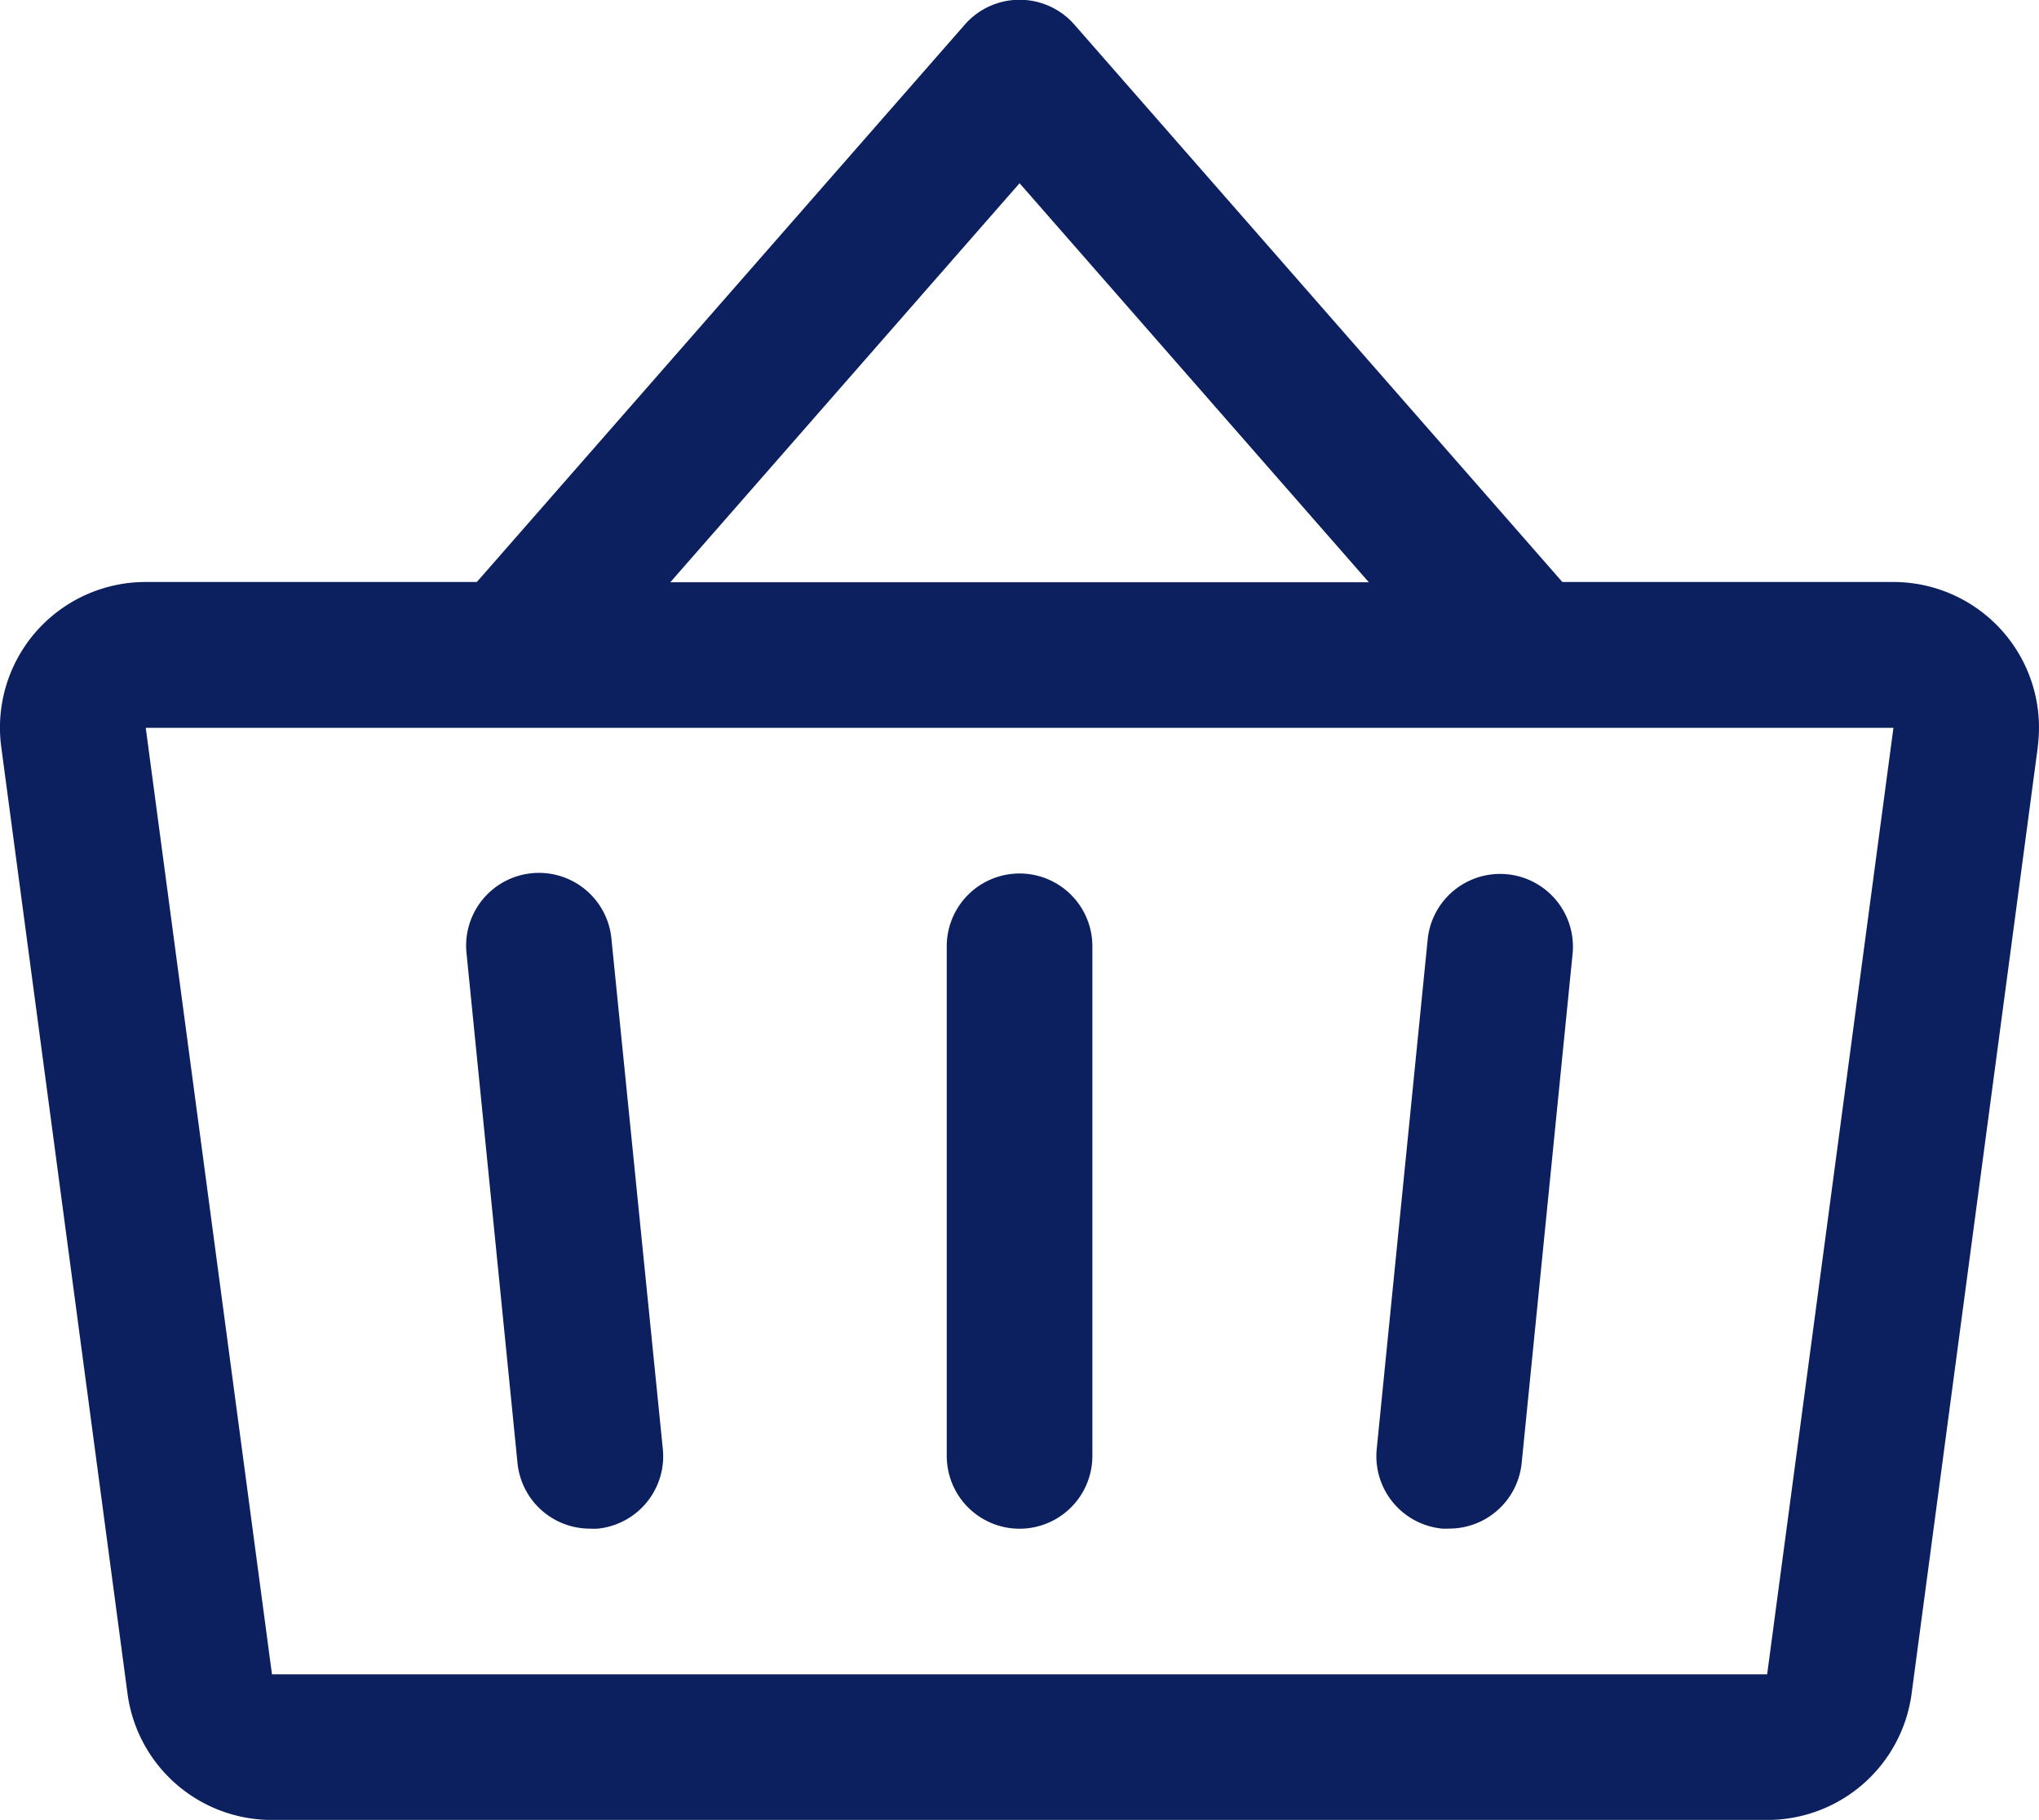
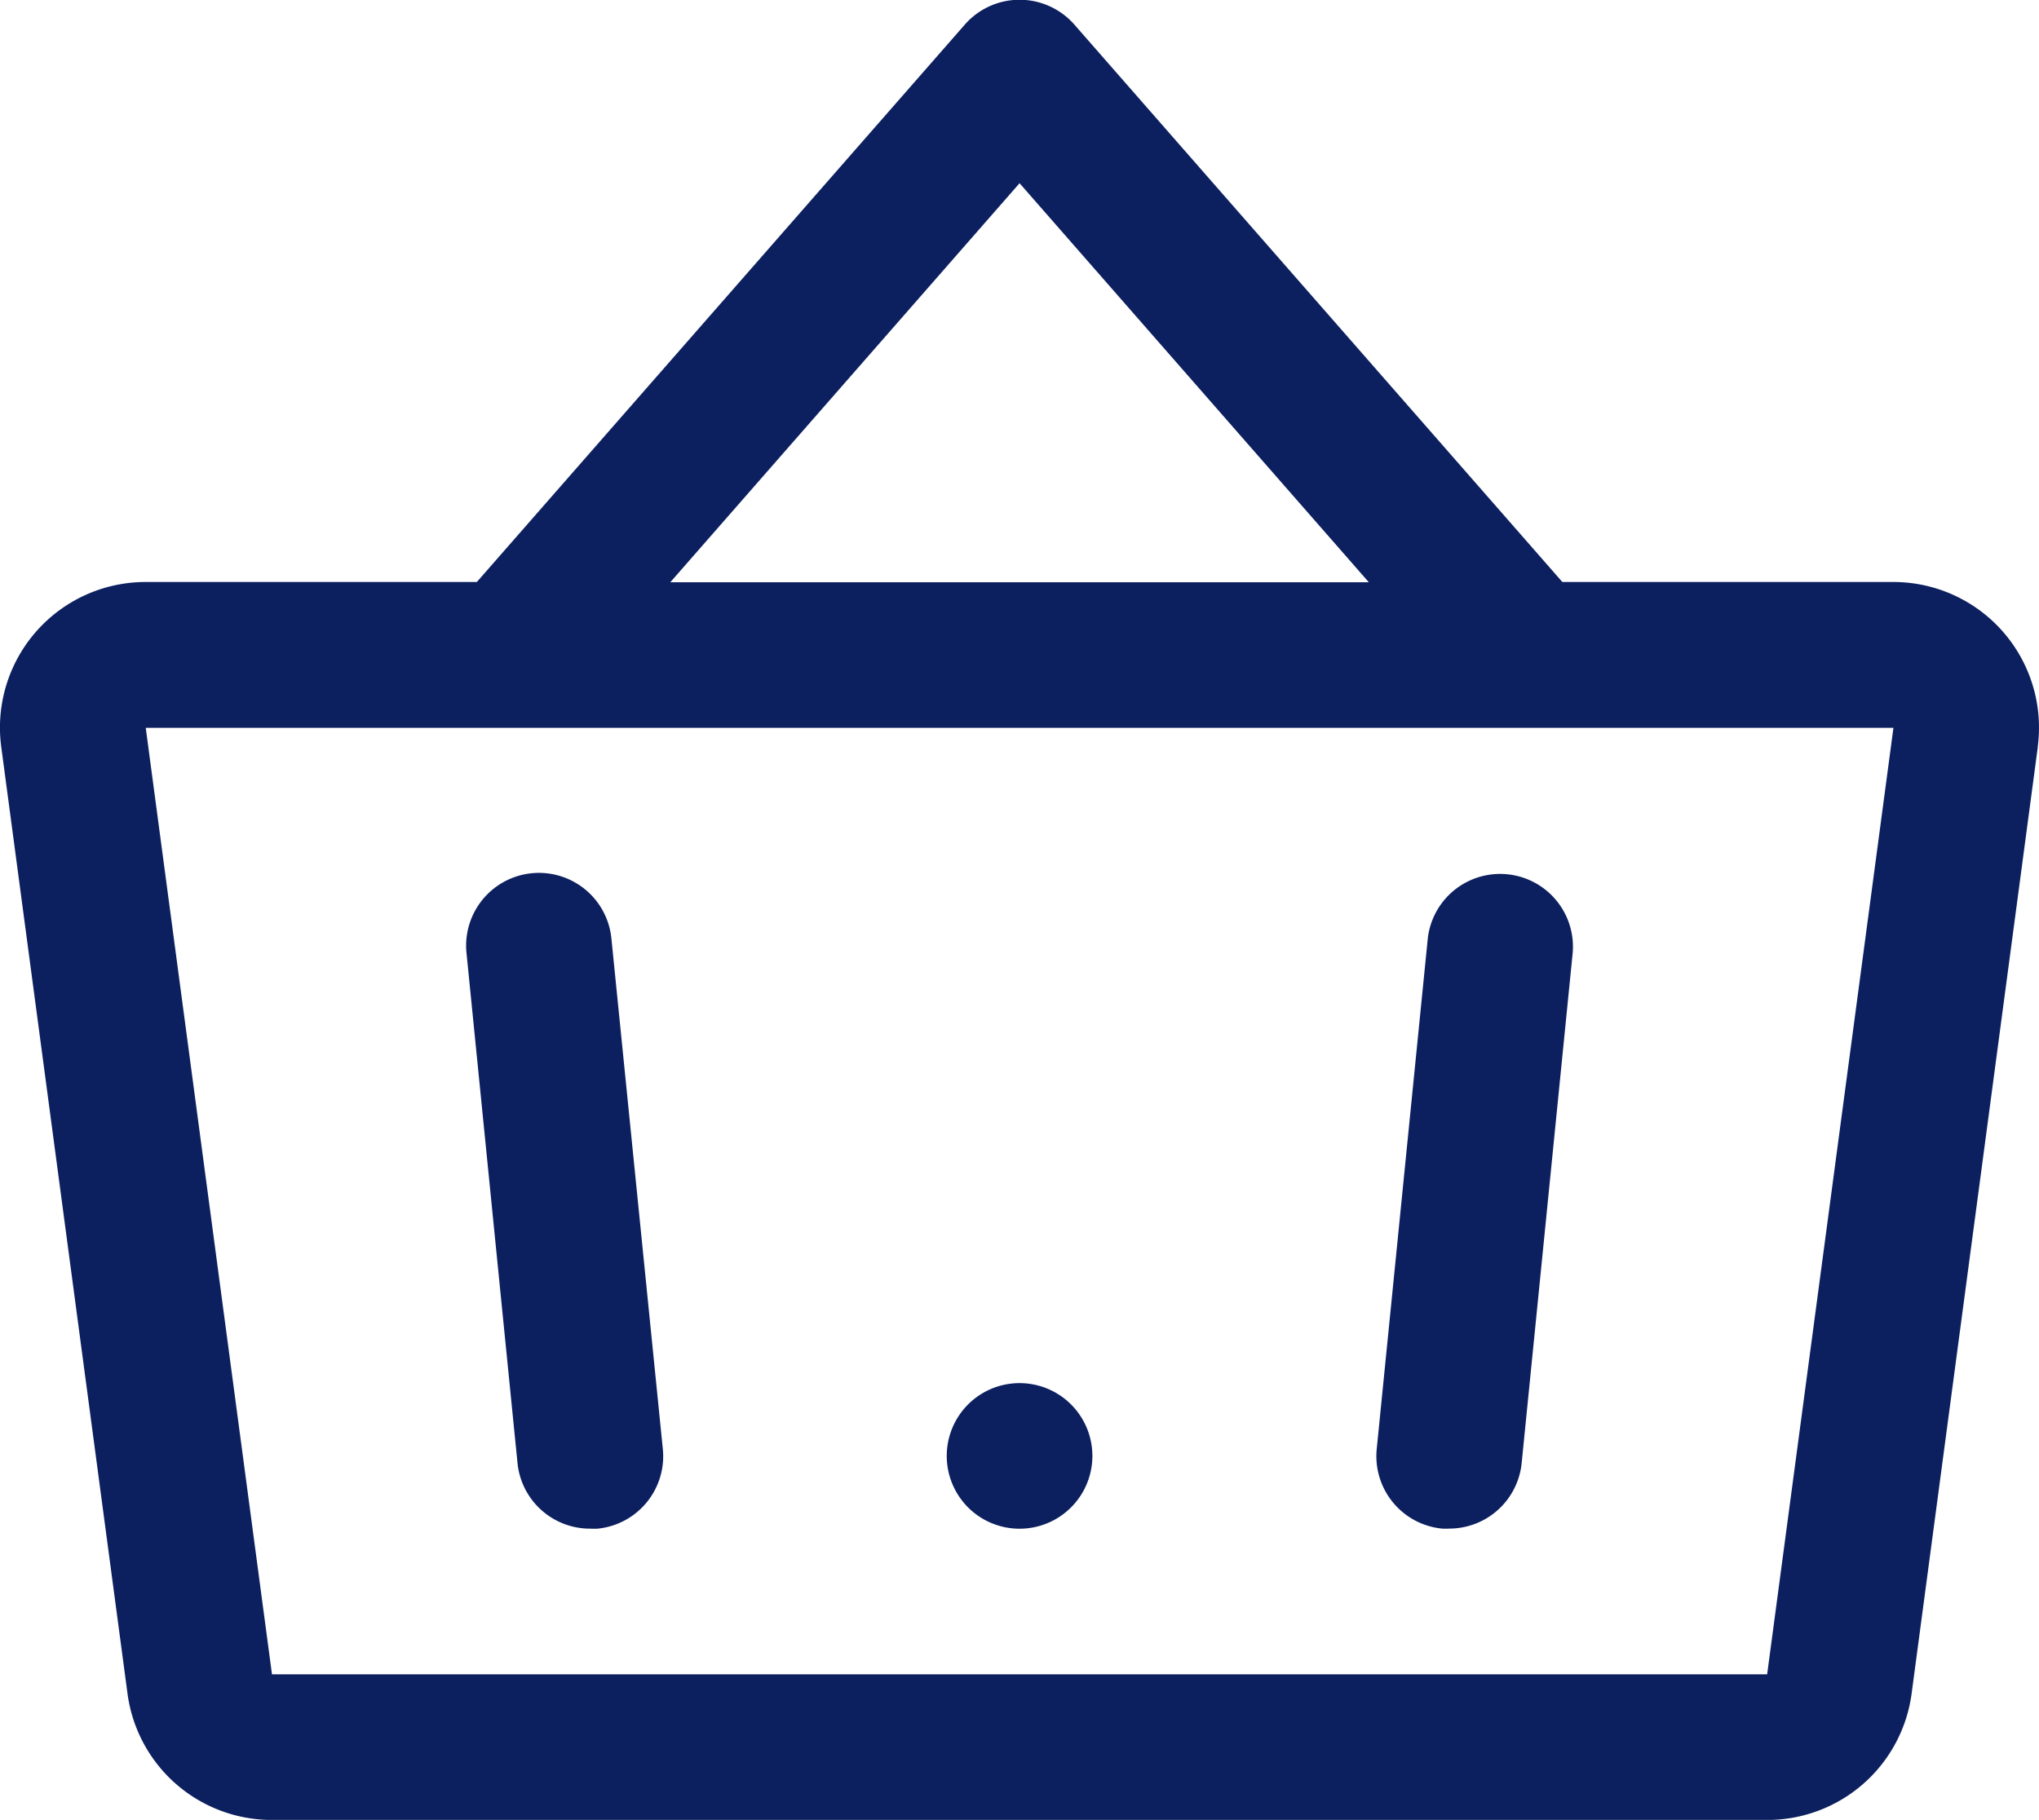
<svg xmlns="http://www.w3.org/2000/svg" width="33.324" height="29.75" viewBox="0 0 33.324 29.75">
-   <path id="basket" d="M33.842,31.49v8.331a1.19,1.19,0,0,1-2.38,0V31.49a1.19,1.19,0,0,1,2.38,0Zm15.451-3.256L47.231,43.707a2.38,2.38,0,0,1-2.361,2.065H20.434a2.38,2.38,0,0,1-2.361-2.065L16.01,28.235a2.38,2.38,0,0,1,2.361-2.7h5.411l7.978-9.115a1.19,1.19,0,0,1,1.785,0l7.978,9.115h5.411a2.38,2.38,0,0,1,2.358,2.694ZM26.944,25.539H38.36l-5.708-6.523Zm19.99,2.38H18.371l2.063,15.472H44.87Zm-7.611,3.451L38.49,39.7a1.19,1.19,0,0,0,1.065,1.309,1.106,1.106,0,0,0,.12,0,1.19,1.19,0,0,0,1.183-1.071l.833-8.331a1.19,1.19,0,0,0-2.368-.238Zm-13.341,0a1.19,1.19,0,1,0-2.368.238l.833,8.331a1.19,1.19,0,0,0,1.19,1.071,1.106,1.106,0,0,0,.12,0,1.19,1.19,0,0,0,1.065-1.3Z" transform="translate(-15.989 -16.021)" fill="#0c1f5f" />
+   <path id="basket" d="M33.842,31.49v8.331a1.19,1.19,0,0,1-2.38,0a1.19,1.19,0,0,1,2.38,0Zm15.451-3.256L47.231,43.707a2.38,2.38,0,0,1-2.361,2.065H20.434a2.38,2.38,0,0,1-2.361-2.065L16.01,28.235a2.38,2.38,0,0,1,2.361-2.7h5.411l7.978-9.115a1.19,1.19,0,0,1,1.785,0l7.978,9.115h5.411a2.38,2.38,0,0,1,2.358,2.694ZM26.944,25.539H38.36l-5.708-6.523Zm19.99,2.38H18.371l2.063,15.472H44.87Zm-7.611,3.451L38.49,39.7a1.19,1.19,0,0,0,1.065,1.309,1.106,1.106,0,0,0,.12,0,1.19,1.19,0,0,0,1.183-1.071l.833-8.331a1.19,1.19,0,0,0-2.368-.238Zm-13.341,0a1.19,1.19,0,1,0-2.368.238l.833,8.331a1.19,1.19,0,0,0,1.19,1.071,1.106,1.106,0,0,0,.12,0,1.19,1.19,0,0,0,1.065-1.3Z" transform="translate(-15.989 -16.021)" fill="#0c1f5f" />
</svg>